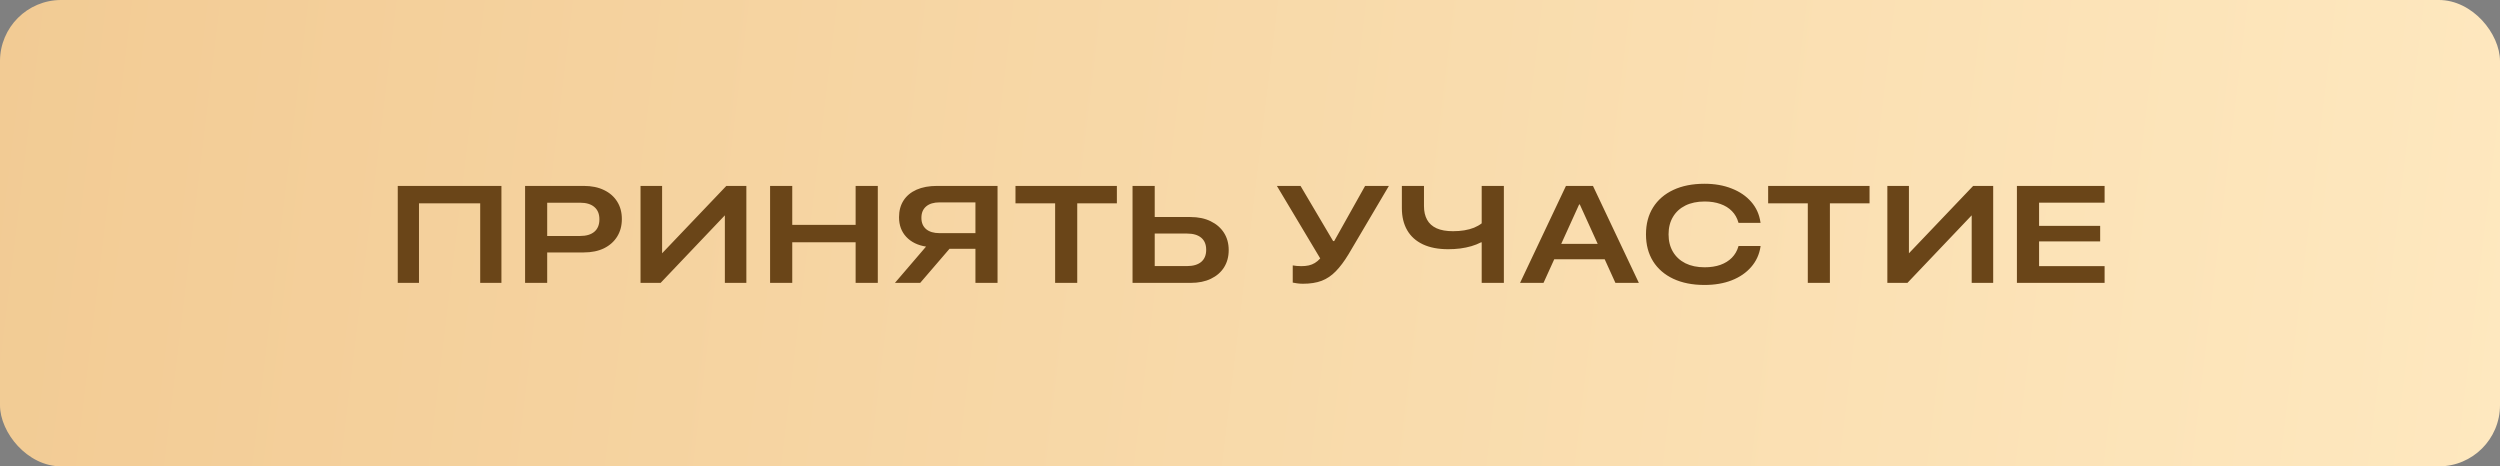
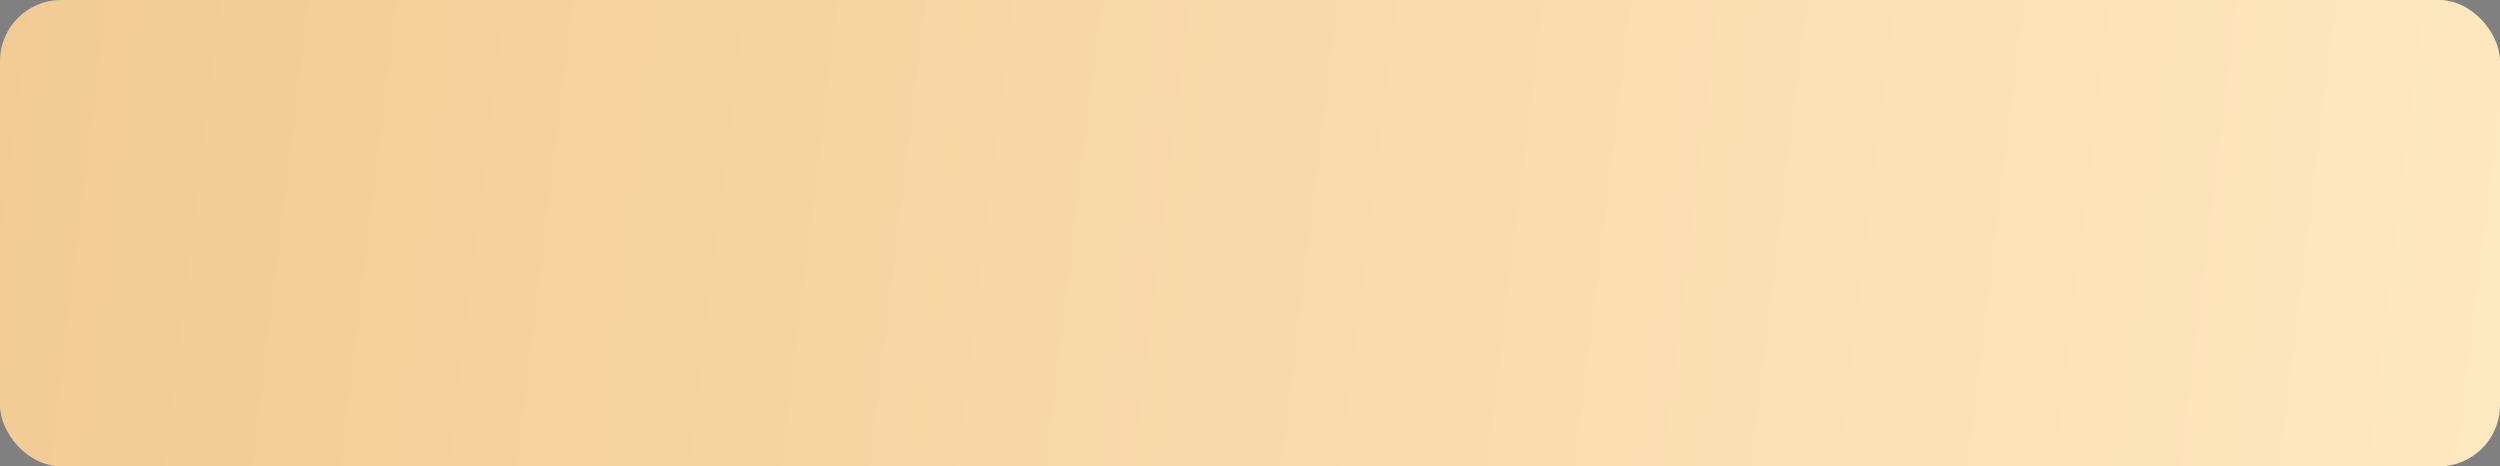
<svg xmlns="http://www.w3.org/2000/svg" width="327" height="61" viewBox="0 0 327 61" fill="none">
  <rect x="0" y="0" width="327" height="61" fill="#808080" stroke="none" />
  <rect width="327" height="61" rx="8" fill="url(#paint0_linear_202_375)" />
-   <path d="M65.587 37H62.81V26.594H54.803V37H52.026V24.317H65.587V37ZM70.132 33.019V30.865H75.88C76.694 30.865 77.318 30.678 77.752 30.303C78.185 29.928 78.402 29.392 78.402 28.694V28.677C78.402 27.985 78.183 27.452 77.743 27.077C77.309 26.702 76.688 26.515 75.88 26.515H70.132V24.317H76.354C77.38 24.317 78.264 24.499 79.009 24.862C79.753 25.22 80.327 25.724 80.731 26.374C81.136 27.019 81.338 27.774 81.338 28.642V28.659C81.338 29.52 81.136 30.279 80.731 30.936C80.327 31.592 79.753 32.105 79.009 32.474C78.264 32.837 77.38 33.019 76.354 33.019H70.132ZM68.681 37V24.317H71.573V37H68.681ZM83.781 37V24.317H86.603V33.15H87.895L85.276 34.522L95.005 24.317H97.624V37H94.812V28.141H93.52L96.139 26.77L86.409 37H83.781ZM100.727 37V24.317H103.627V29.415H111.916V24.317H114.816V37H111.916V31.691H103.627V37H100.727ZM130.478 37H127.587V32.544H124.194L120.362 37H117.058L121.127 32.254C120.037 32.084 119.176 31.662 118.543 30.988C117.91 30.309 117.594 29.453 117.594 28.422V28.404C117.594 27.561 117.79 26.834 118.183 26.225C118.581 25.609 119.149 25.138 119.888 24.81C120.632 24.481 121.528 24.317 122.577 24.317H130.478V37ZM127.587 30.496V26.471H122.893C122.143 26.471 121.56 26.646 121.144 26.998C120.728 27.35 120.52 27.845 120.52 28.483V28.501C120.52 29.134 120.728 29.626 121.144 29.977C121.56 30.323 122.146 30.496 122.902 30.496H127.587ZM138.011 37V26.594H132.825V24.317H146.088V26.594H140.903V37H138.011ZM149.587 37V34.803H155.256C156.064 34.803 156.685 34.621 157.119 34.258C157.552 33.889 157.769 33.364 157.769 32.685V32.667C157.769 31.981 157.552 31.457 157.119 31.094C156.685 30.73 156.064 30.549 155.256 30.549H149.587V28.387H155.704C156.729 28.387 157.614 28.571 158.358 28.94C159.108 29.304 159.688 29.808 160.098 30.452C160.508 31.097 160.714 31.847 160.714 32.702V32.72C160.714 33.575 160.511 34.325 160.107 34.97C159.703 35.608 159.129 36.106 158.384 36.464C157.646 36.821 156.767 37 155.748 37H149.587ZM148.136 37V24.317H151.037V37H148.136ZM170.426 37.114C170.162 37.114 169.908 37.097 169.661 37.062C169.415 37.032 169.225 37 169.09 36.965V34.715C169.237 34.738 169.407 34.762 169.6 34.785C169.793 34.803 169.998 34.812 170.215 34.812C170.578 34.812 170.904 34.779 171.191 34.715C171.478 34.65 171.742 34.545 171.982 34.398C172.228 34.252 172.462 34.053 172.685 33.801L167.016 24.317H170.11L174.372 31.533H174.513L178.556 24.317H181.667L176.394 33.247C175.837 34.167 175.281 34.911 174.724 35.48C174.173 36.048 173.558 36.464 172.878 36.727C172.199 36.985 171.381 37.114 170.426 37.114ZM193.805 37V31.7H193.717C193.331 31.899 192.909 32.066 192.452 32.201C192.001 32.33 191.52 32.43 191.01 32.5C190.501 32.565 189.97 32.597 189.42 32.597C188.113 32.597 187.009 32.383 186.106 31.955C185.204 31.527 184.521 30.912 184.058 30.109C183.595 29.307 183.364 28.346 183.364 27.227V24.317H186.256V26.954C186.256 27.651 186.39 28.246 186.66 28.738C186.929 29.23 187.345 29.605 187.908 29.863C188.47 30.115 189.185 30.241 190.052 30.241C190.586 30.241 191.081 30.203 191.538 30.127C192.001 30.051 192.423 29.936 192.803 29.784C193.184 29.626 193.518 29.436 193.805 29.213V24.317H196.706V37H193.805ZM198.824 37L204.827 24.317H207.464V26.743H206.55L201.892 37H198.824ZM201.769 33.915L202.665 31.902H210.461L211.34 33.915H201.769ZM211.296 37L206.638 26.743V24.317H208.36L214.363 37H211.296ZM222.951 37.273C221.374 37.273 220.012 37.003 218.864 36.464C217.721 35.925 216.839 35.16 216.218 34.17C215.603 33.18 215.295 32.011 215.295 30.663V30.645C215.295 29.292 215.603 28.123 216.218 27.139C216.839 26.148 217.721 25.384 218.864 24.845C220.012 24.306 221.374 24.036 222.951 24.036C224.281 24.036 225.467 24.244 226.51 24.66C227.559 25.07 228.409 25.65 229.059 26.4C229.715 27.15 230.117 28.035 230.263 29.055L230.281 29.151H227.398L227.38 29.09C227.216 28.51 226.935 28.018 226.537 27.613C226.138 27.203 225.637 26.893 225.034 26.682C224.43 26.465 223.742 26.356 222.968 26.356C221.996 26.356 221.155 26.532 220.446 26.884C219.743 27.235 219.201 27.733 218.82 28.378C218.439 29.017 218.248 29.773 218.248 30.645V30.654C218.248 31.527 218.439 32.286 218.82 32.931C219.201 33.575 219.743 34.076 220.446 34.434C221.155 34.785 221.996 34.961 222.968 34.961C223.742 34.961 224.427 34.855 225.025 34.645C225.628 34.428 226.129 34.117 226.528 33.713C226.926 33.309 227.21 32.819 227.38 32.245L227.398 32.175H230.281L230.272 32.28C230.114 33.294 229.706 34.176 229.05 34.926C228.4 35.676 227.553 36.256 226.51 36.666C225.473 37.07 224.287 37.273 222.951 37.273ZM236.46 37V26.594H231.274V24.317H244.537V26.594H239.351V37H236.46ZM246.866 37V24.317H249.688V33.15H250.98L248.361 34.522L258.09 24.317H260.709V37H257.897V28.141H256.605L259.224 26.77L249.494 37H246.866ZM263.812 37V24.317H275.282V26.506H266.712V29.547H274.702V31.577H266.712V34.812H275.282V37H263.812Z" fill="#6A4518" />
  <defs>
    <linearGradient id="paint0_linear_202_375" x1="0" y1="0" x2="329.556" y2="39.88" gradientUnits="userSpaceOnUse">
      <stop stop-color="#F2CB94" />
      <stop offset="1" stop-color="#FEE8BF" />
    </linearGradient>
  </defs>
</svg>